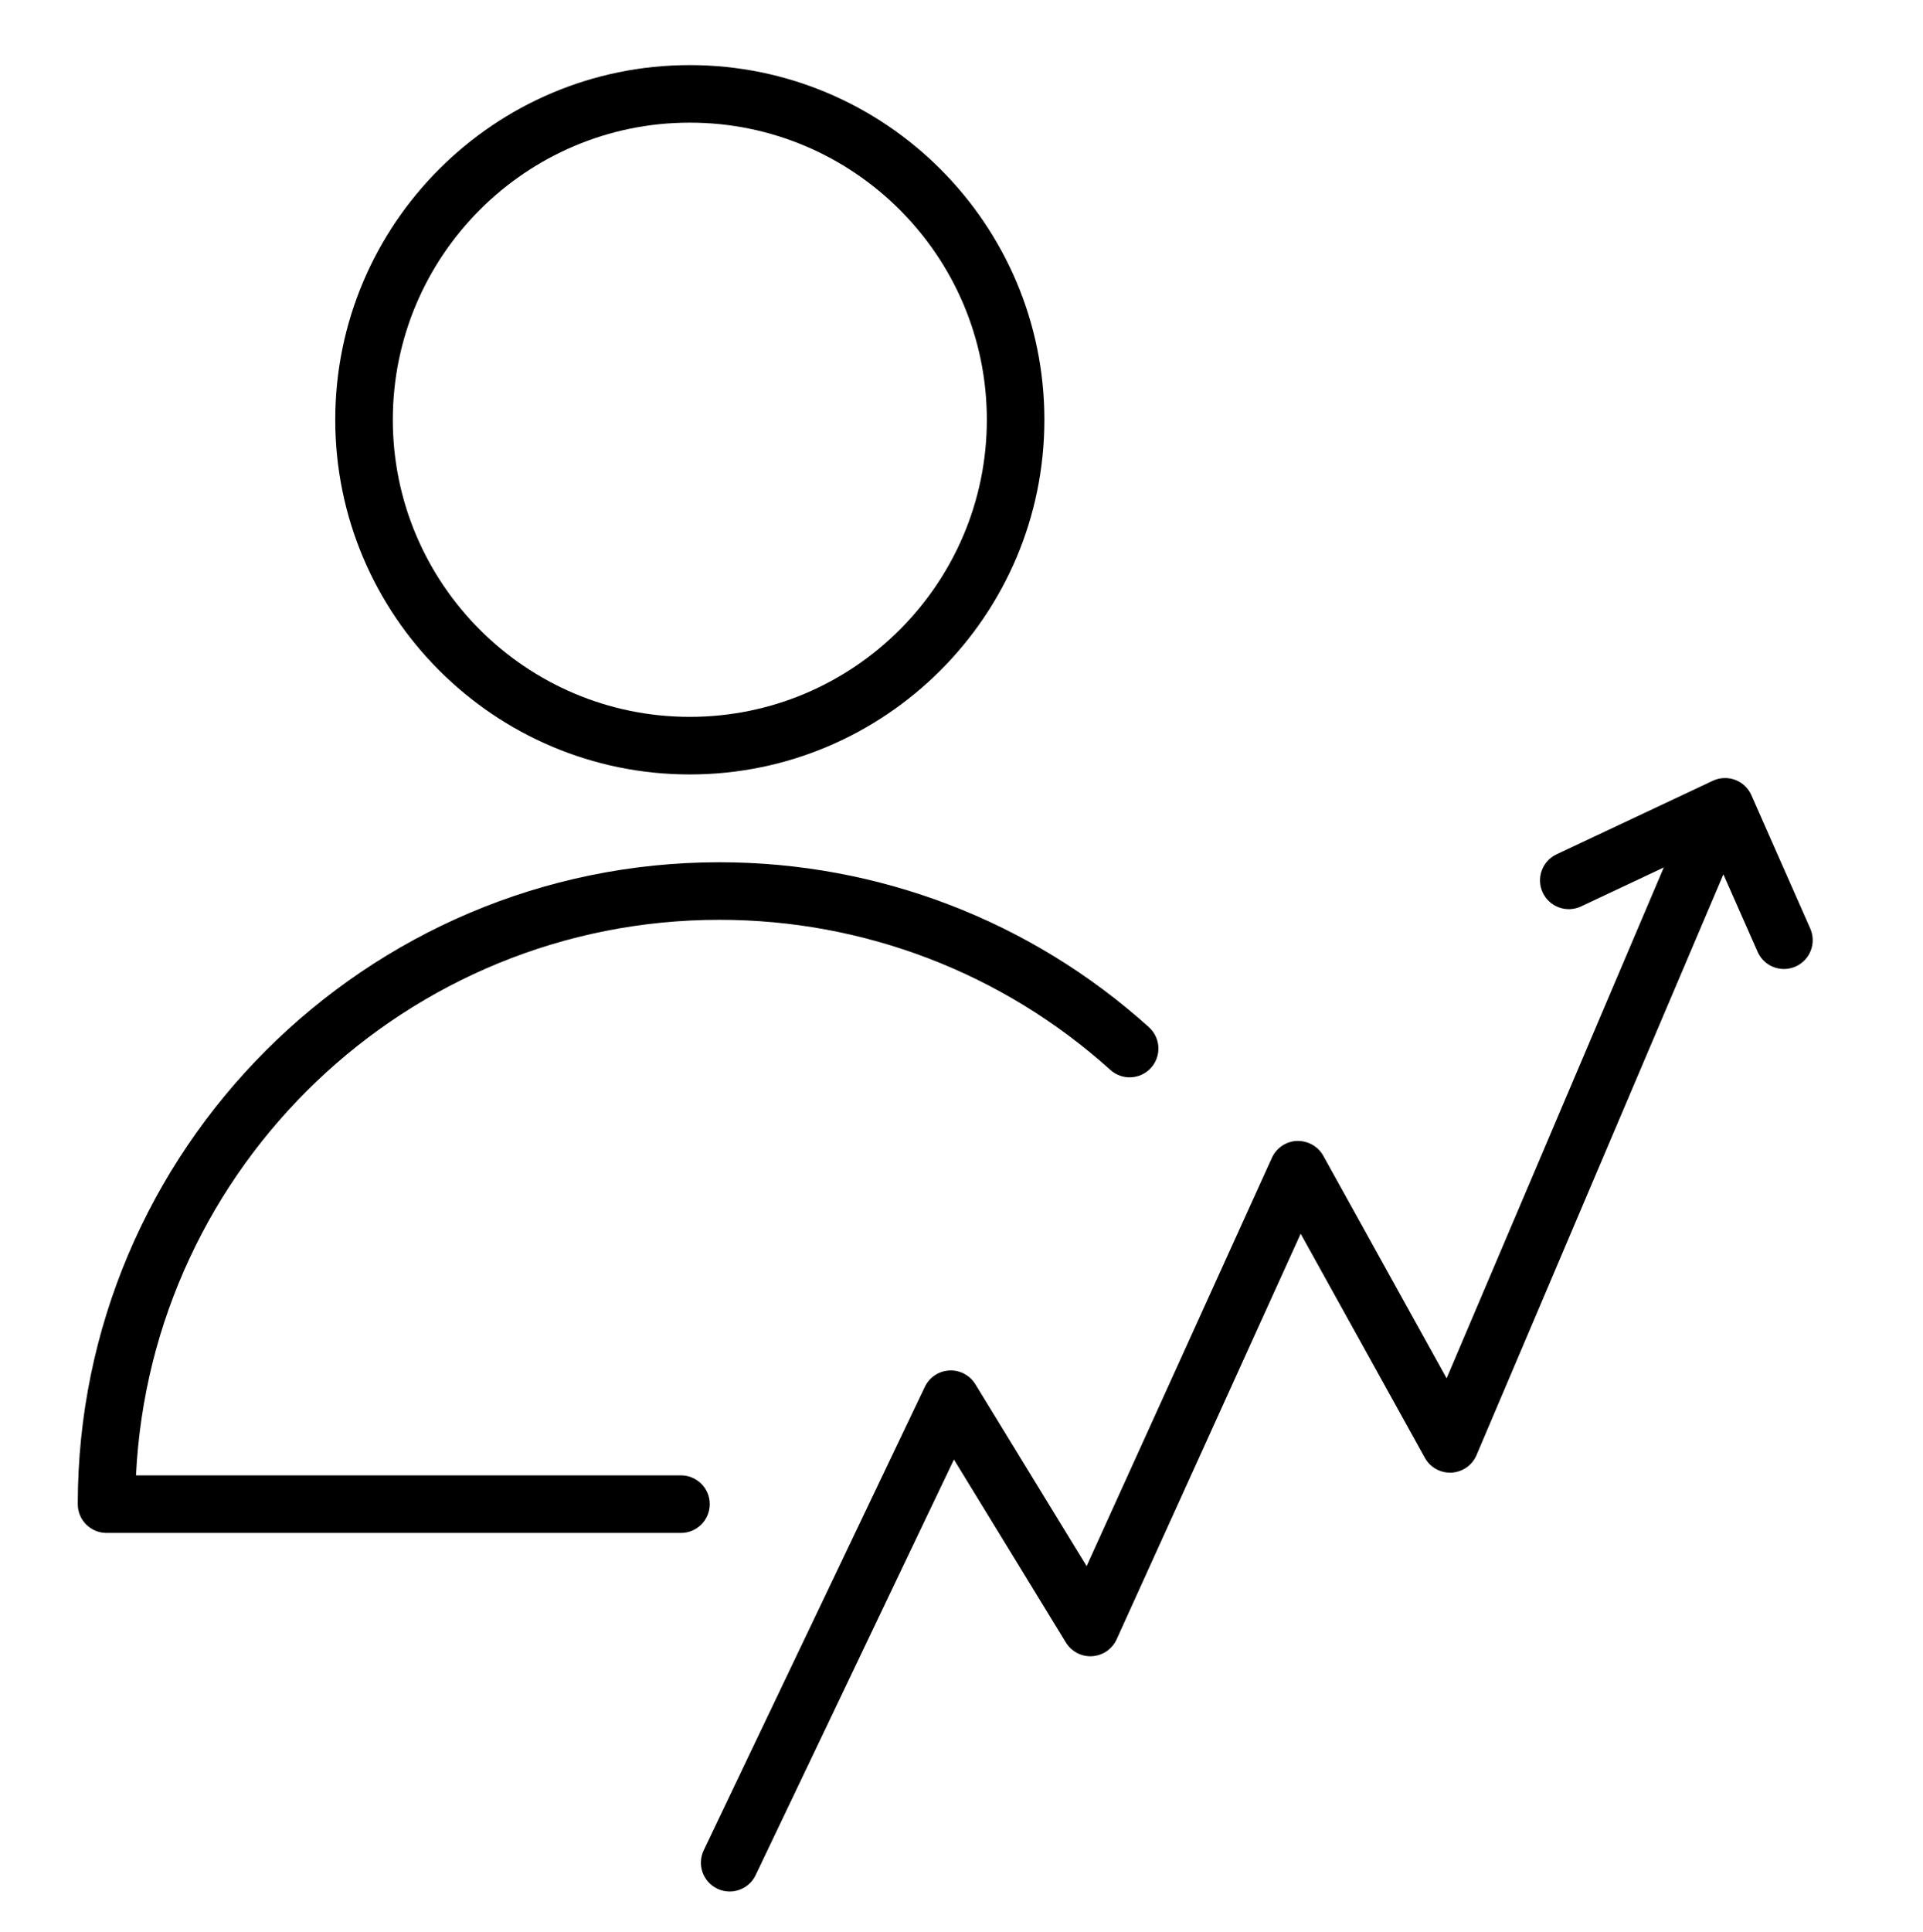
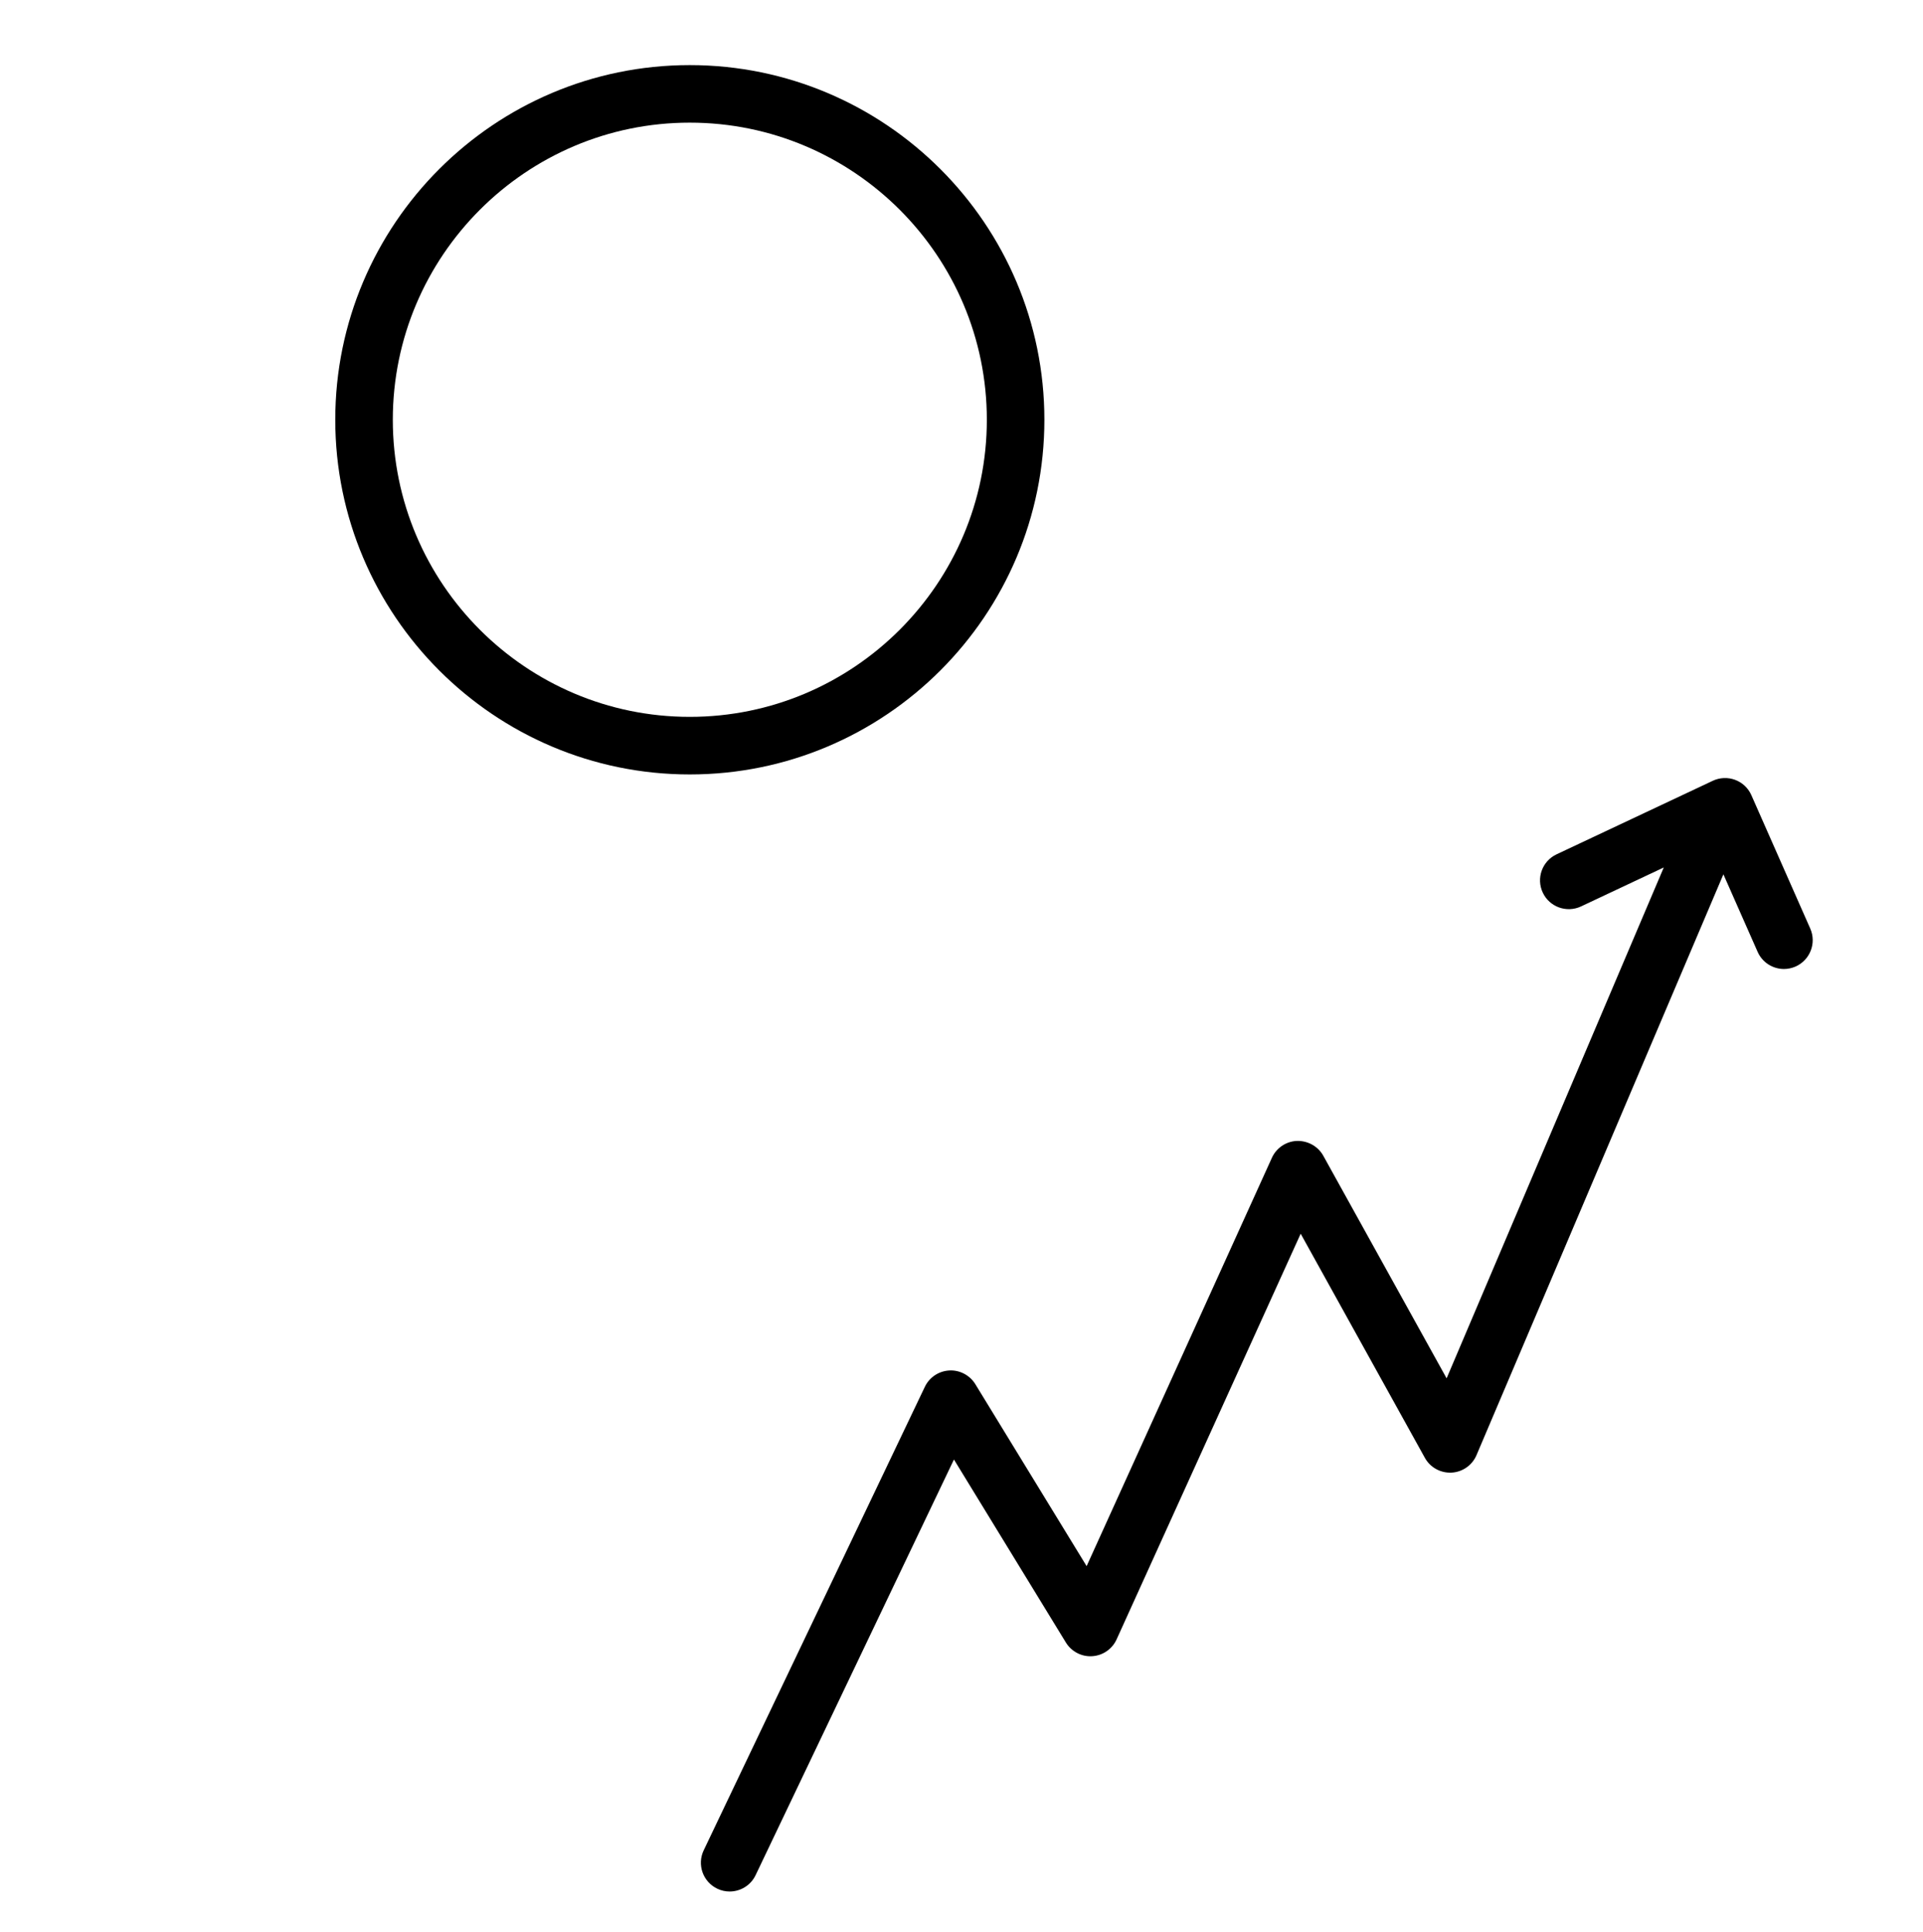
<svg xmlns="http://www.w3.org/2000/svg" id="Layer_1" x="0px" y="0px" viewBox="0 0 100.25 100.706" style="enable-background:new 0 0 100.25 100.706;" xml:space="preserve">
  <g>
    <path d="M94.372,48.394l-3.069-6.951c-0.163-0.37-0.469-0.658-0.847-0.799c-0.378-0.141-0.798-0.124-1.164,0.048l-8.146,3.834  c-0.75,0.353-1.071,1.246-0.718,1.996c0.352,0.749,1.247,1.071,1.996,0.718l4.312-2.03L75.415,71.835l-6.43-11.601  c-0.275-0.496-0.812-0.786-1.372-0.772c-0.566,0.023-1.072,0.363-1.306,0.879l-9.659,21.282l-5.801-9.482  c-0.288-0.47-0.821-0.747-1.357-0.715c-0.549,0.029-1.039,0.355-1.276,0.852L36.685,96.434c-0.357,0.748-0.04,1.643,0.708,2  c0.208,0.1,0.428,0.147,0.645,0.147c0.56,0,1.097-0.315,1.354-0.854l10.339-21.661l5.835,9.537c0.29,0.474,0.827,0.752,1.372,0.714  c0.554-0.034,1.044-0.372,1.273-0.877l9.596-21.142l6.474,11.681c0.277,0.501,0.816,0.798,1.39,0.771  c0.572-0.03,1.078-0.383,1.302-0.911l12.871-30.271l1.784,4.039c0.248,0.561,0.797,0.895,1.373,0.895  c0.202,0,0.408-0.042,0.605-0.128C94.364,50.037,94.707,49.152,94.372,48.394z" />
    <path d="M35.958,40.362c10.194,0,18.488-8.292,18.488-18.485c0-10.192-8.294-18.484-18.488-18.484  c-10.19,0-18.48,8.292-18.48,18.484C17.479,32.07,25.769,40.362,35.958,40.362z M35.958,6.392c8.54,0,15.488,6.946,15.488,15.484  c0,8.539-6.948,15.485-15.488,15.485c-8.536,0-15.48-6.947-15.48-15.485C20.479,13.339,27.423,6.392,35.958,6.392z" />
-     <path d="M37,78.392c0-0.829-0.671-1.5-1.5-1.5H7.09c0.785-16.098,14.128-28.954,30.417-28.954c7.543,0,14.781,2.778,20.38,7.824  c0.615,0.555,1.564,0.505,2.118-0.11c0.555-0.615,0.505-1.563-0.11-2.118c-6.151-5.543-14.102-8.595-22.388-8.595  c-18.446,0-33.453,15.007-33.453,33.454c0,0.829,0.671,1.5,1.5,1.5h29.947C36.329,79.892,37,79.221,37,78.392z" />
  </g>
</svg>